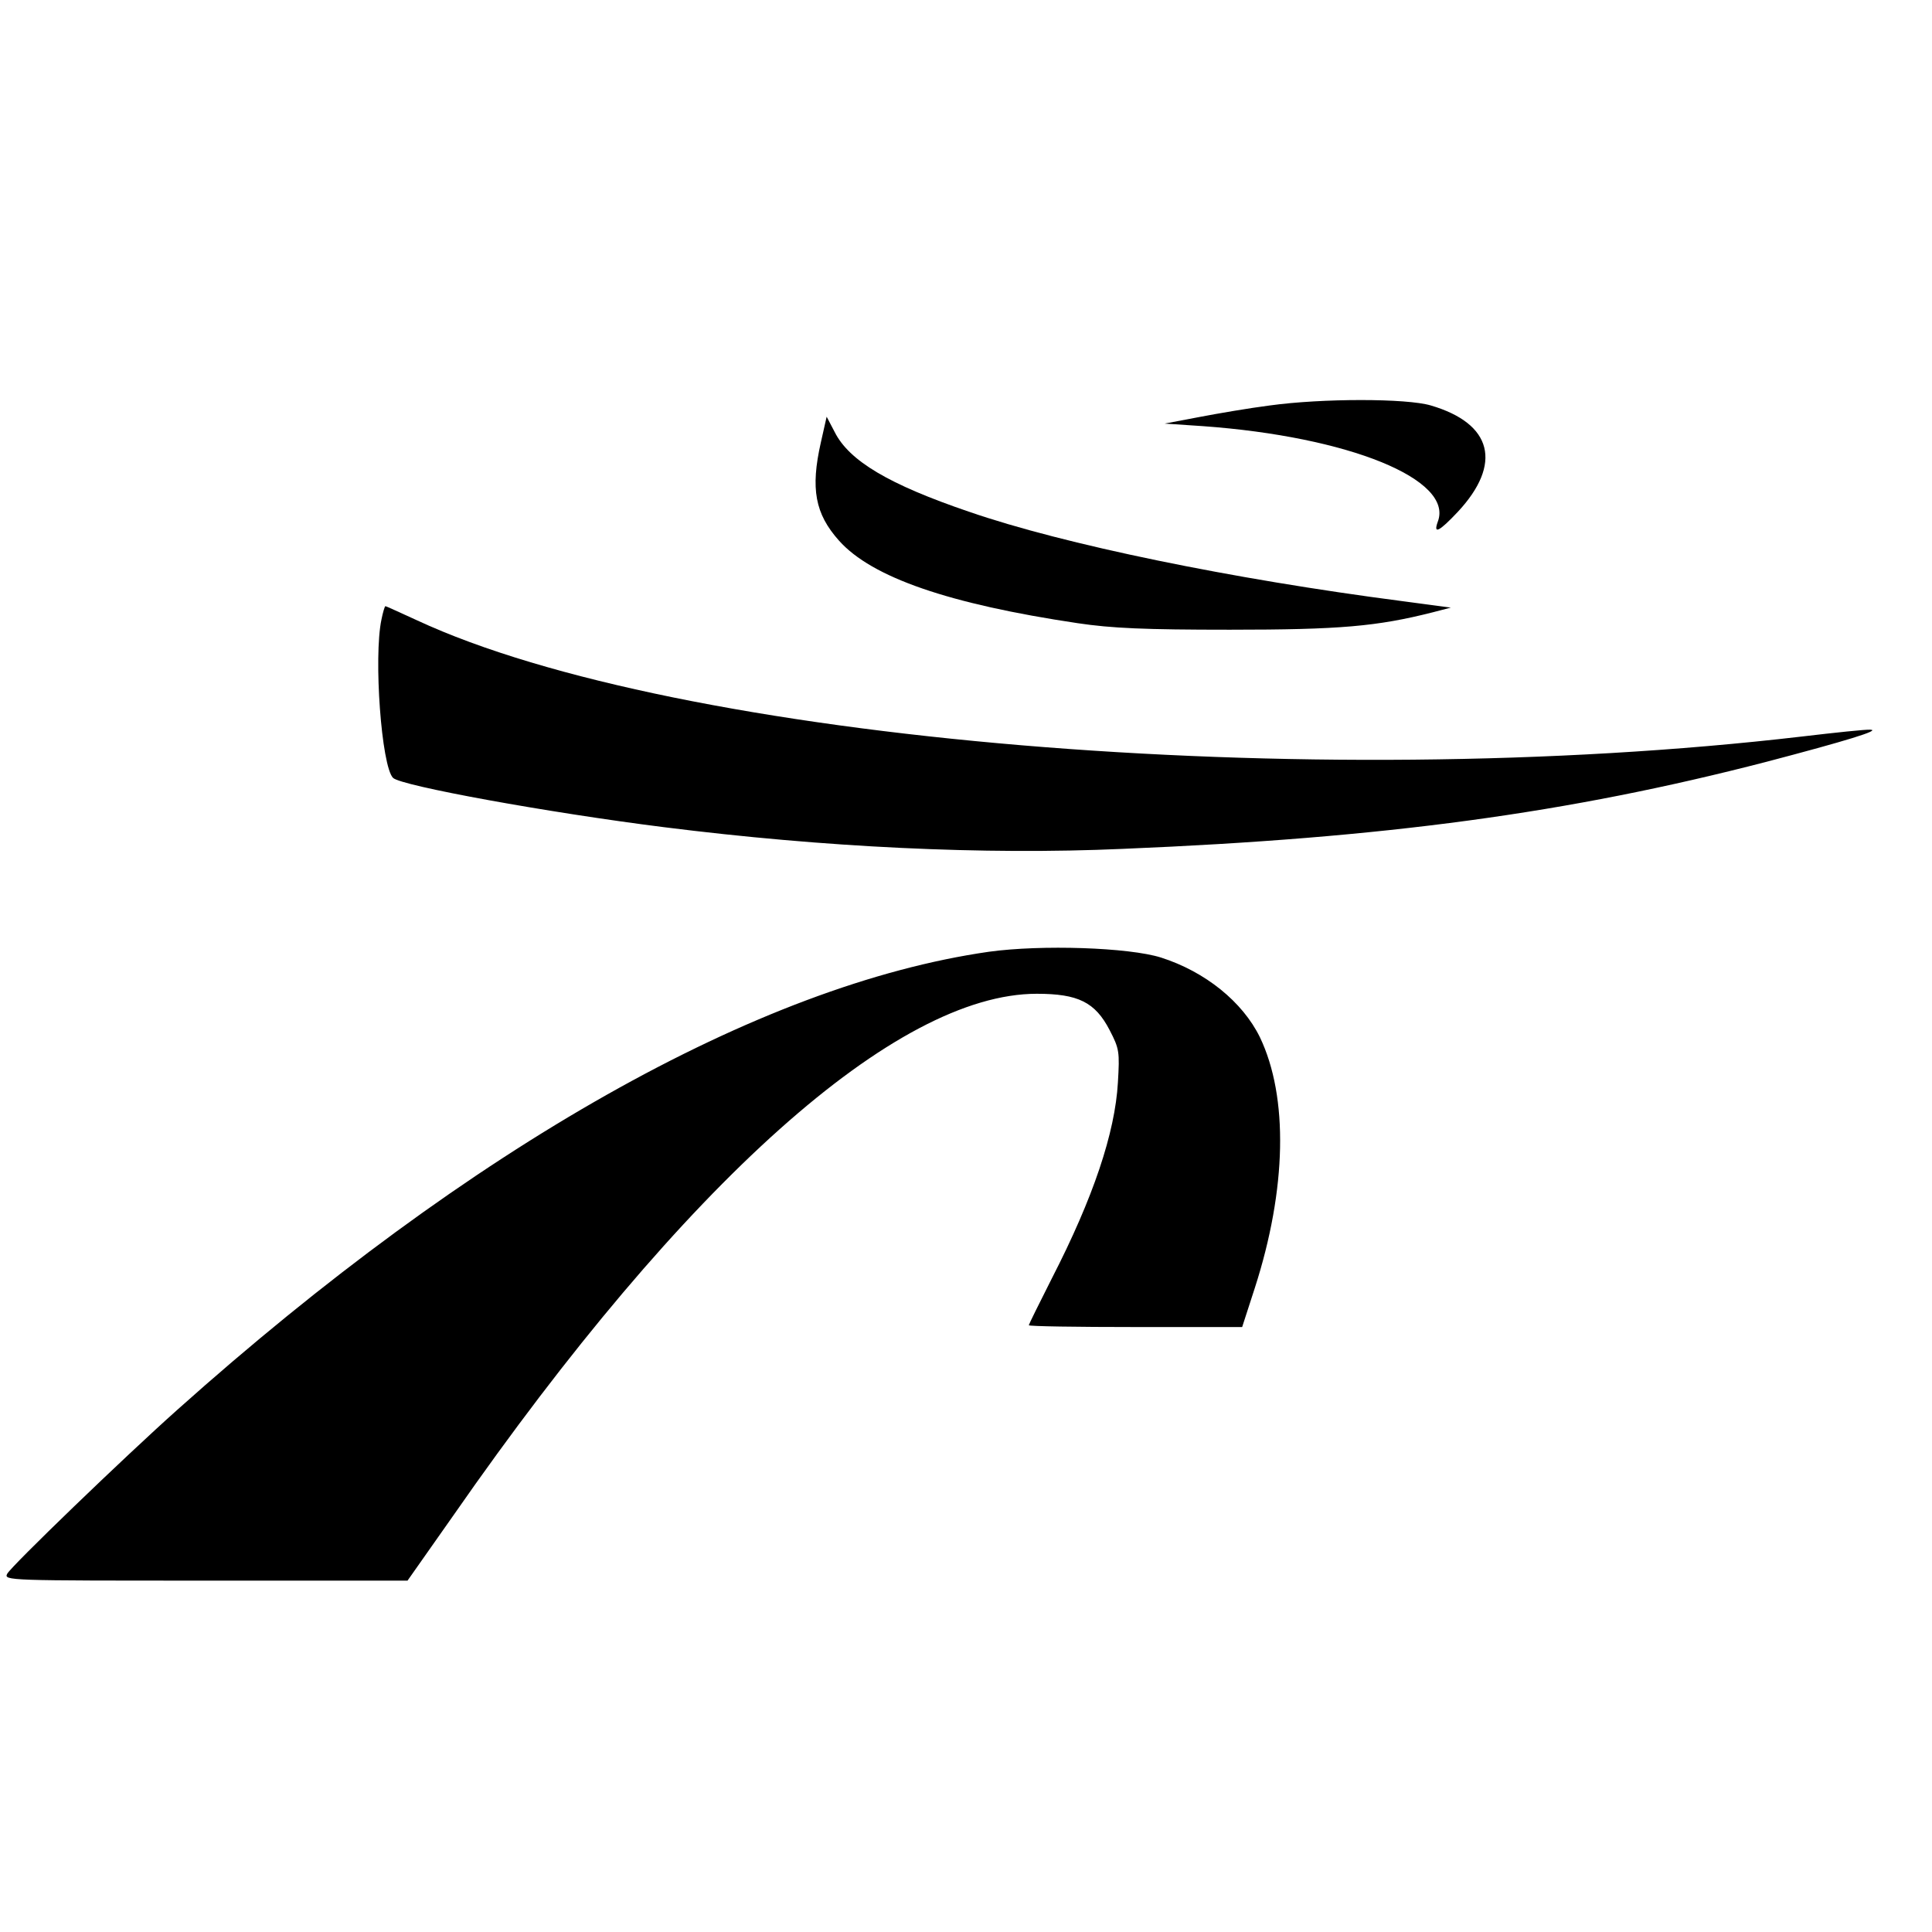
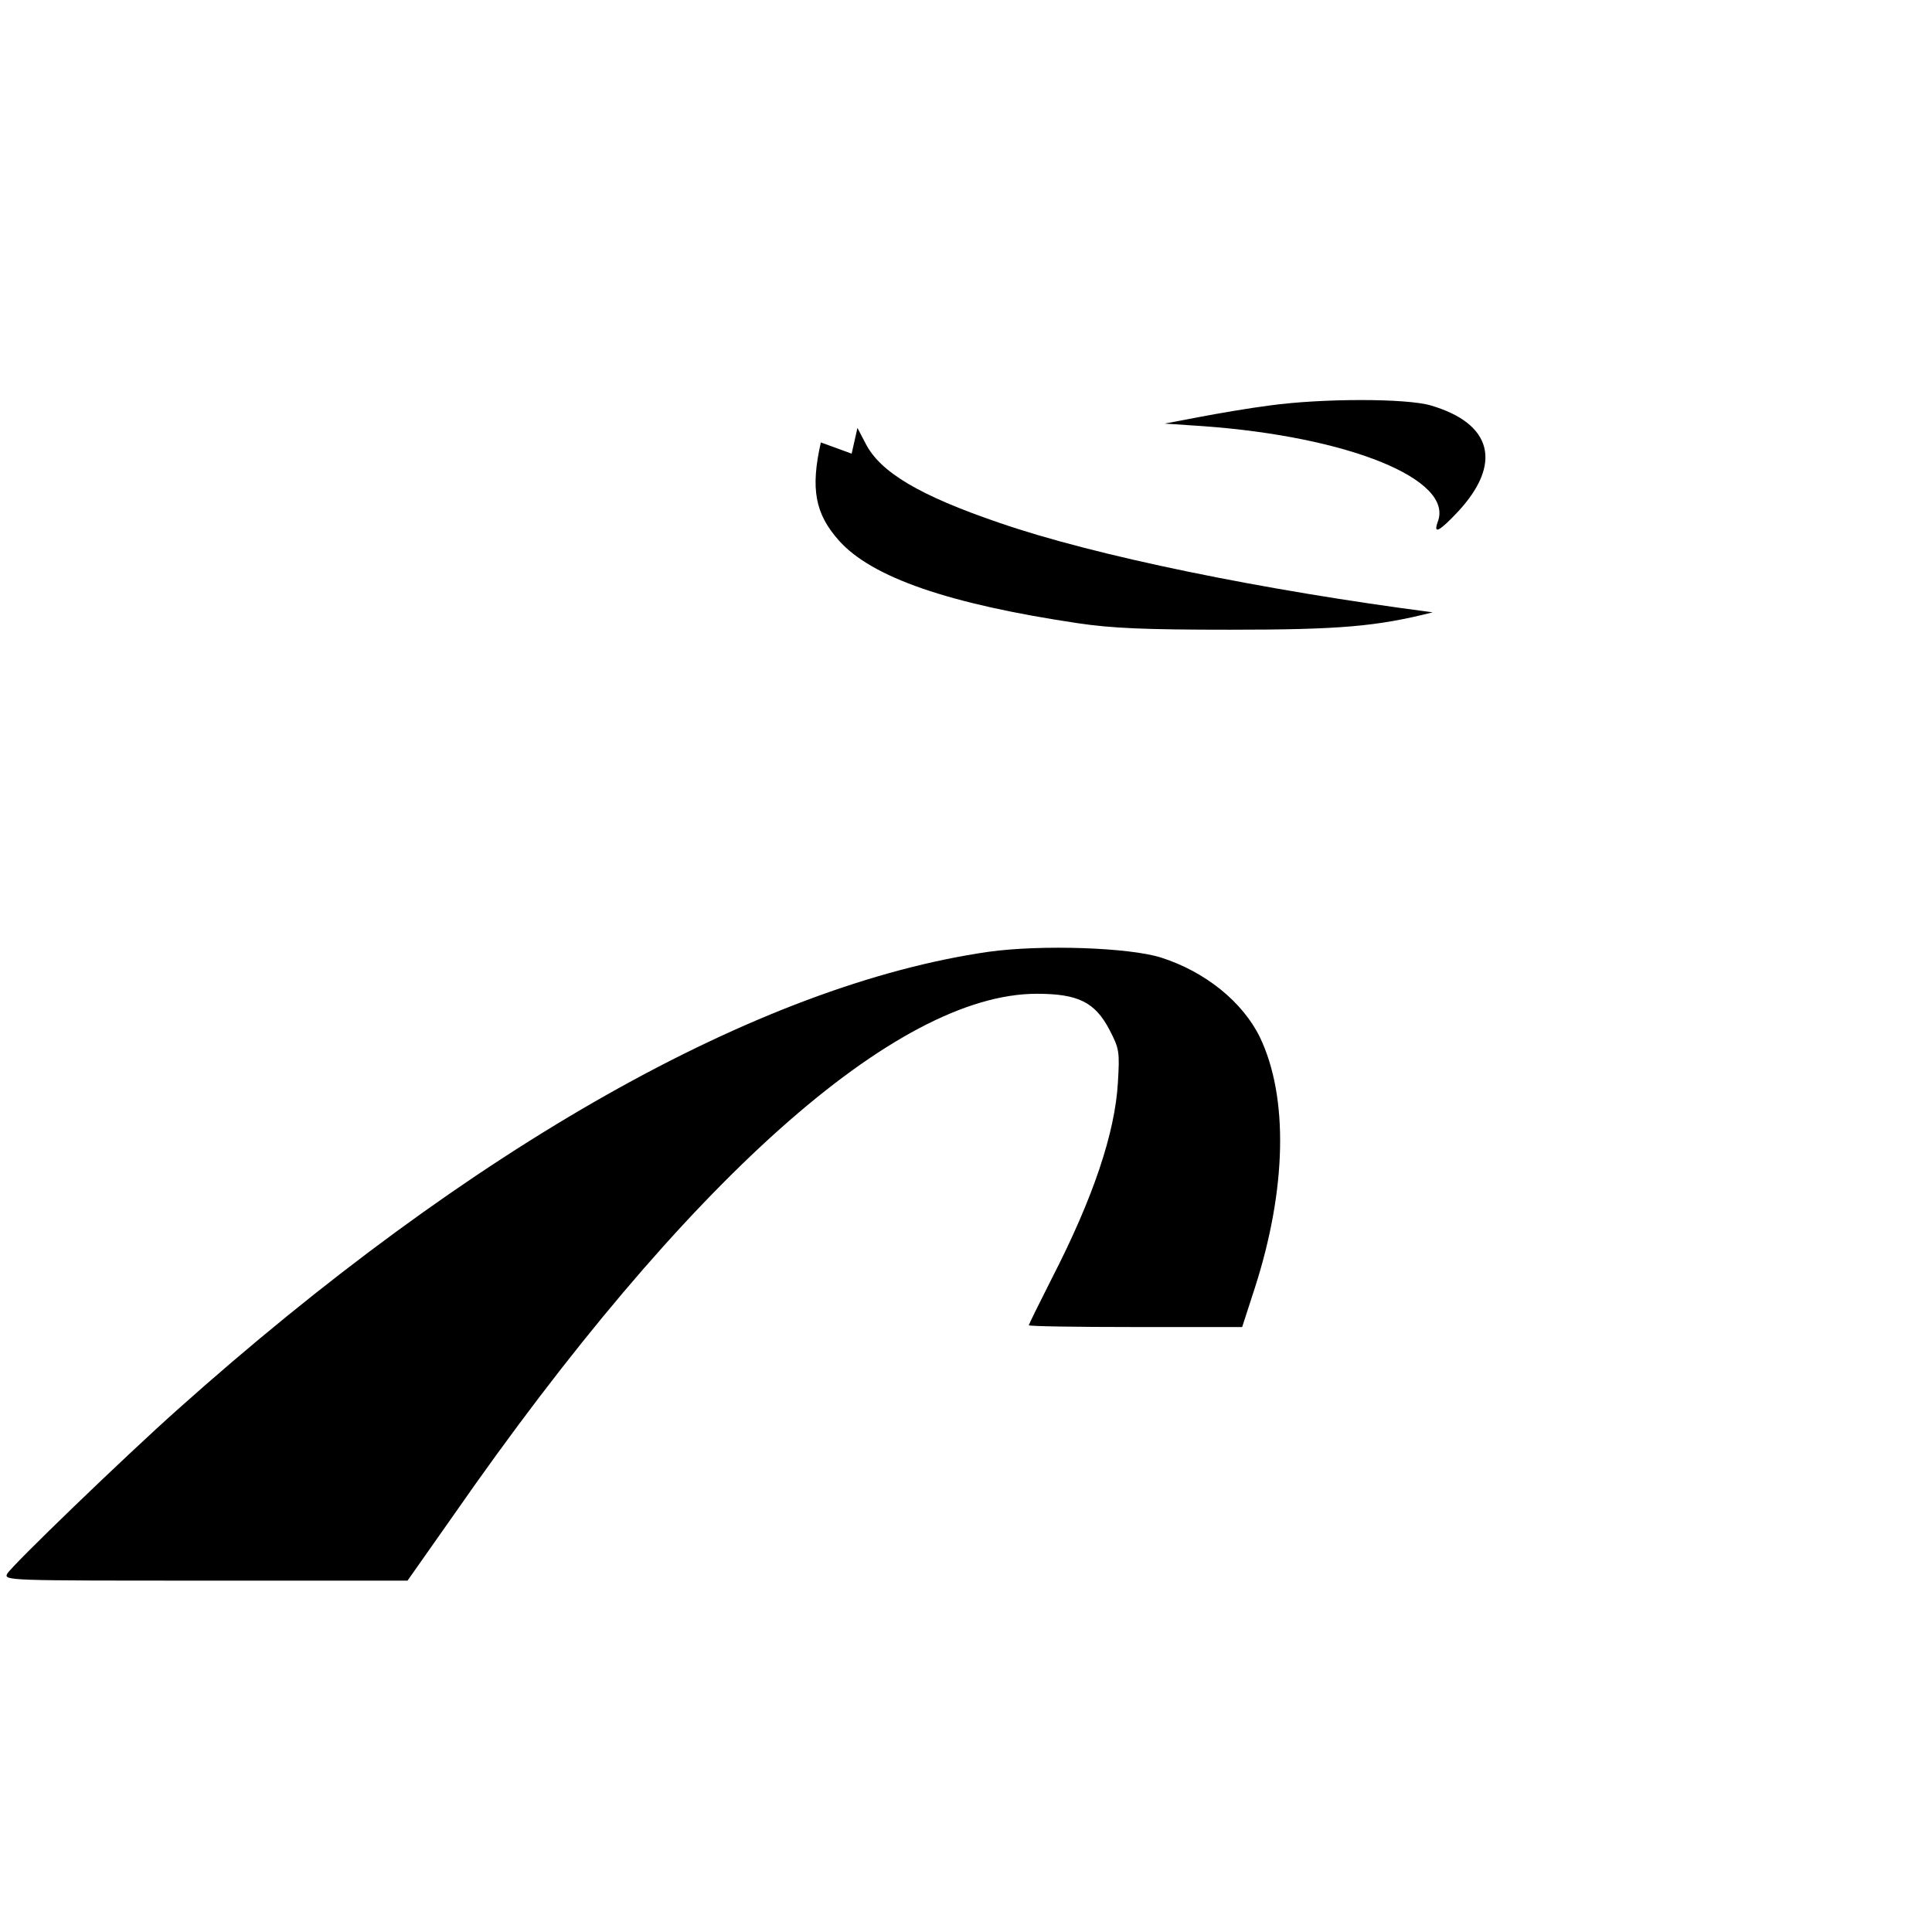
<svg xmlns="http://www.w3.org/2000/svg" version="1.0" width="16pt" height="16pt" viewBox="0 0 16 16" preserveAspectRatio="xMidYMid meet">
  <g transform="translate(0,16) scale(0.003,-0.003)" fill="#000000" stroke="none">
    <path d="M3505 4214 c-55 -7 -143 -22 -195 -32 l-95 -18 105 -7 c403 -29 694 -147 649 -264 -13 -36 4 -27 55 27 124 133 96 244 -74 294 -67 20 -300 20 -445 0z" />
-     <path d="M2266 4112 c-29 -128 -16 -197 50 -271 91 -102 304 -175 659 -228 94 -14 185 -18 420 -18 304 0 406 9 560 48 l50 13 -135 18 c-469 61 -933 156 -1196 247 -220 75 -330 140 -370 220 l-22 42 -16 -71z" />
-     <path d="M1053 3623 c-22 -104 0 -405 32 -437 22 -22 429 -96 747 -136 444 -56 883 -77 1267 -60 726 30 1231 99 1776 240 221 58 319 88 288 89 -12 1 -97 -8 -190 -19 -1362 -159 -3106 -12 -3822 321 -46 21 -85 39 -87 39 -2 0 -7 -17 -11 -37z" />
+     <path d="M2266 4112 c-29 -128 -16 -197 50 -271 91 -102 304 -175 659 -228 94 -14 185 -18 420 -18 304 0 406 9 560 48 c-469 61 -933 156 -1196 247 -220 75 -330 140 -370 220 l-22 42 -16 -71z" />
    <path d="M2730 2706 c-635 -91 -1429 -539 -2240 -1264 -147 -131 -459 -432 -470 -453 -10 -19 1 -19 547 -19 l558 0 128 182 c639 919 1221 1438 1609 1438 114 0 161 -23 201 -100 27 -52 28 -60 23 -145 -8 -139 -68 -318 -182 -540 -35 -69 -64 -128 -64 -130 0 -3 133 -5 294 -5 l295 0 35 108 c88 273 93 527 14 692 -48 98 -151 181 -273 220 -89 28 -330 36 -475 16z" />
  </g>
</svg>